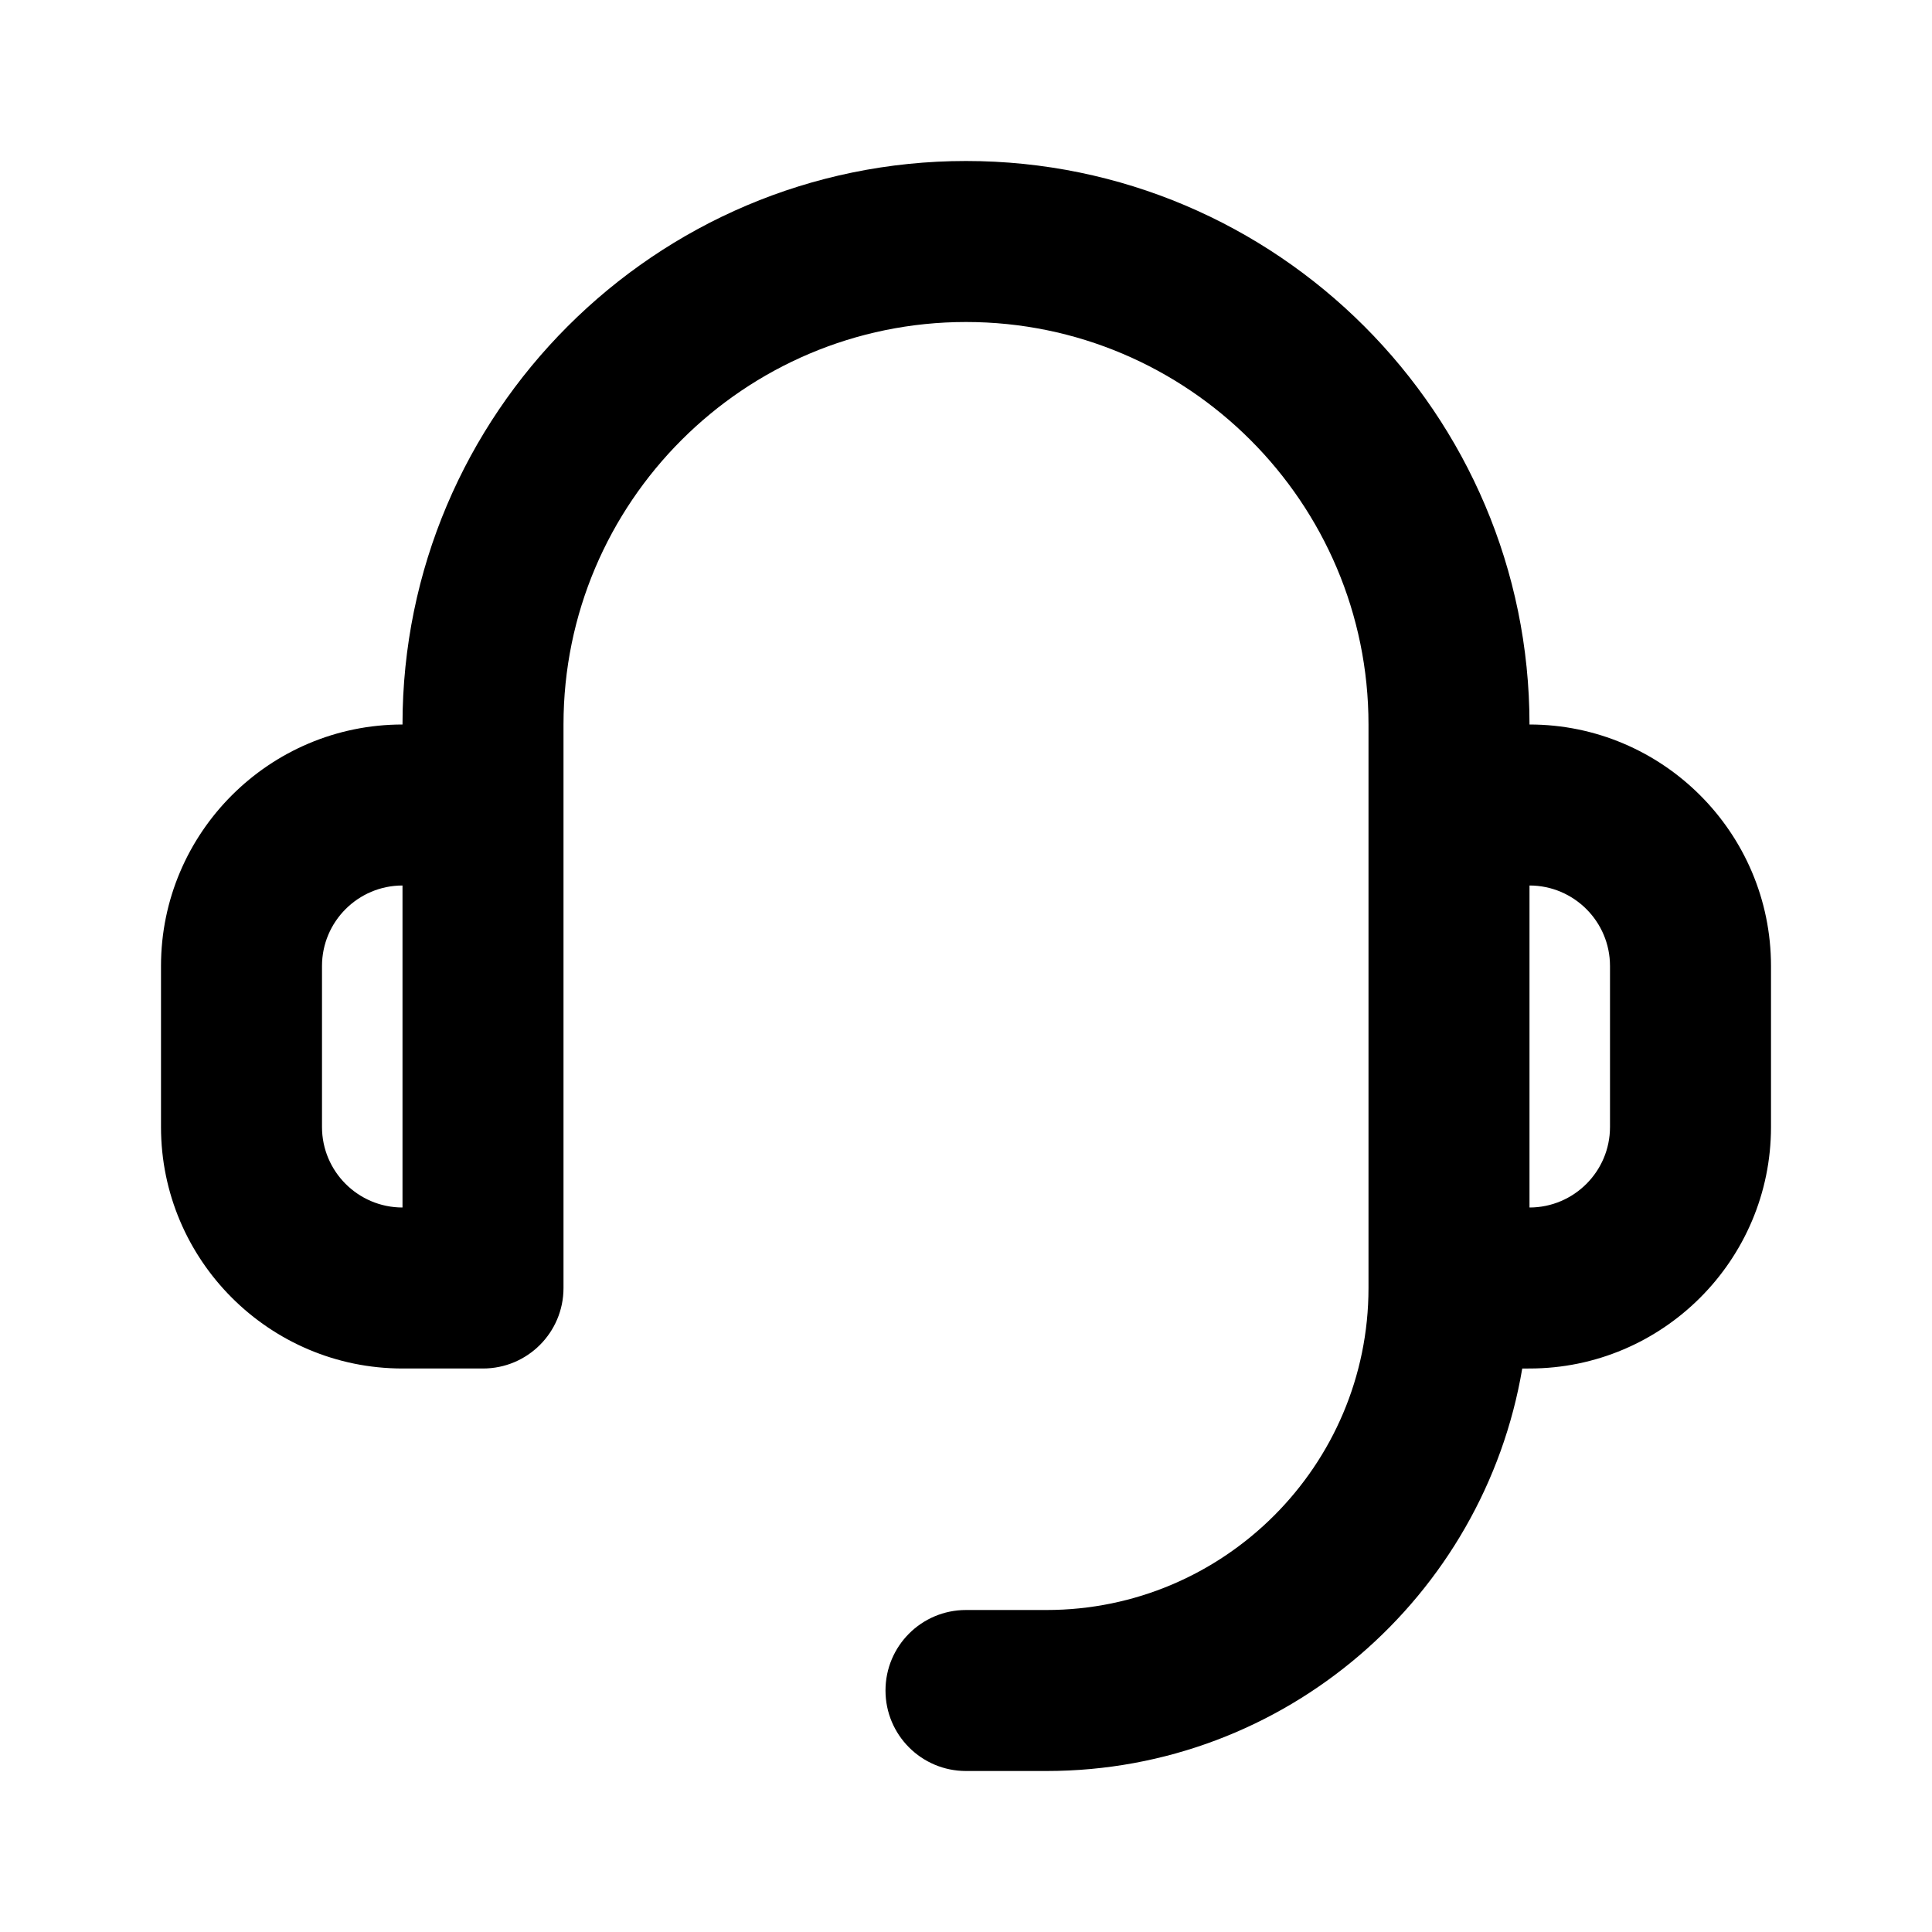
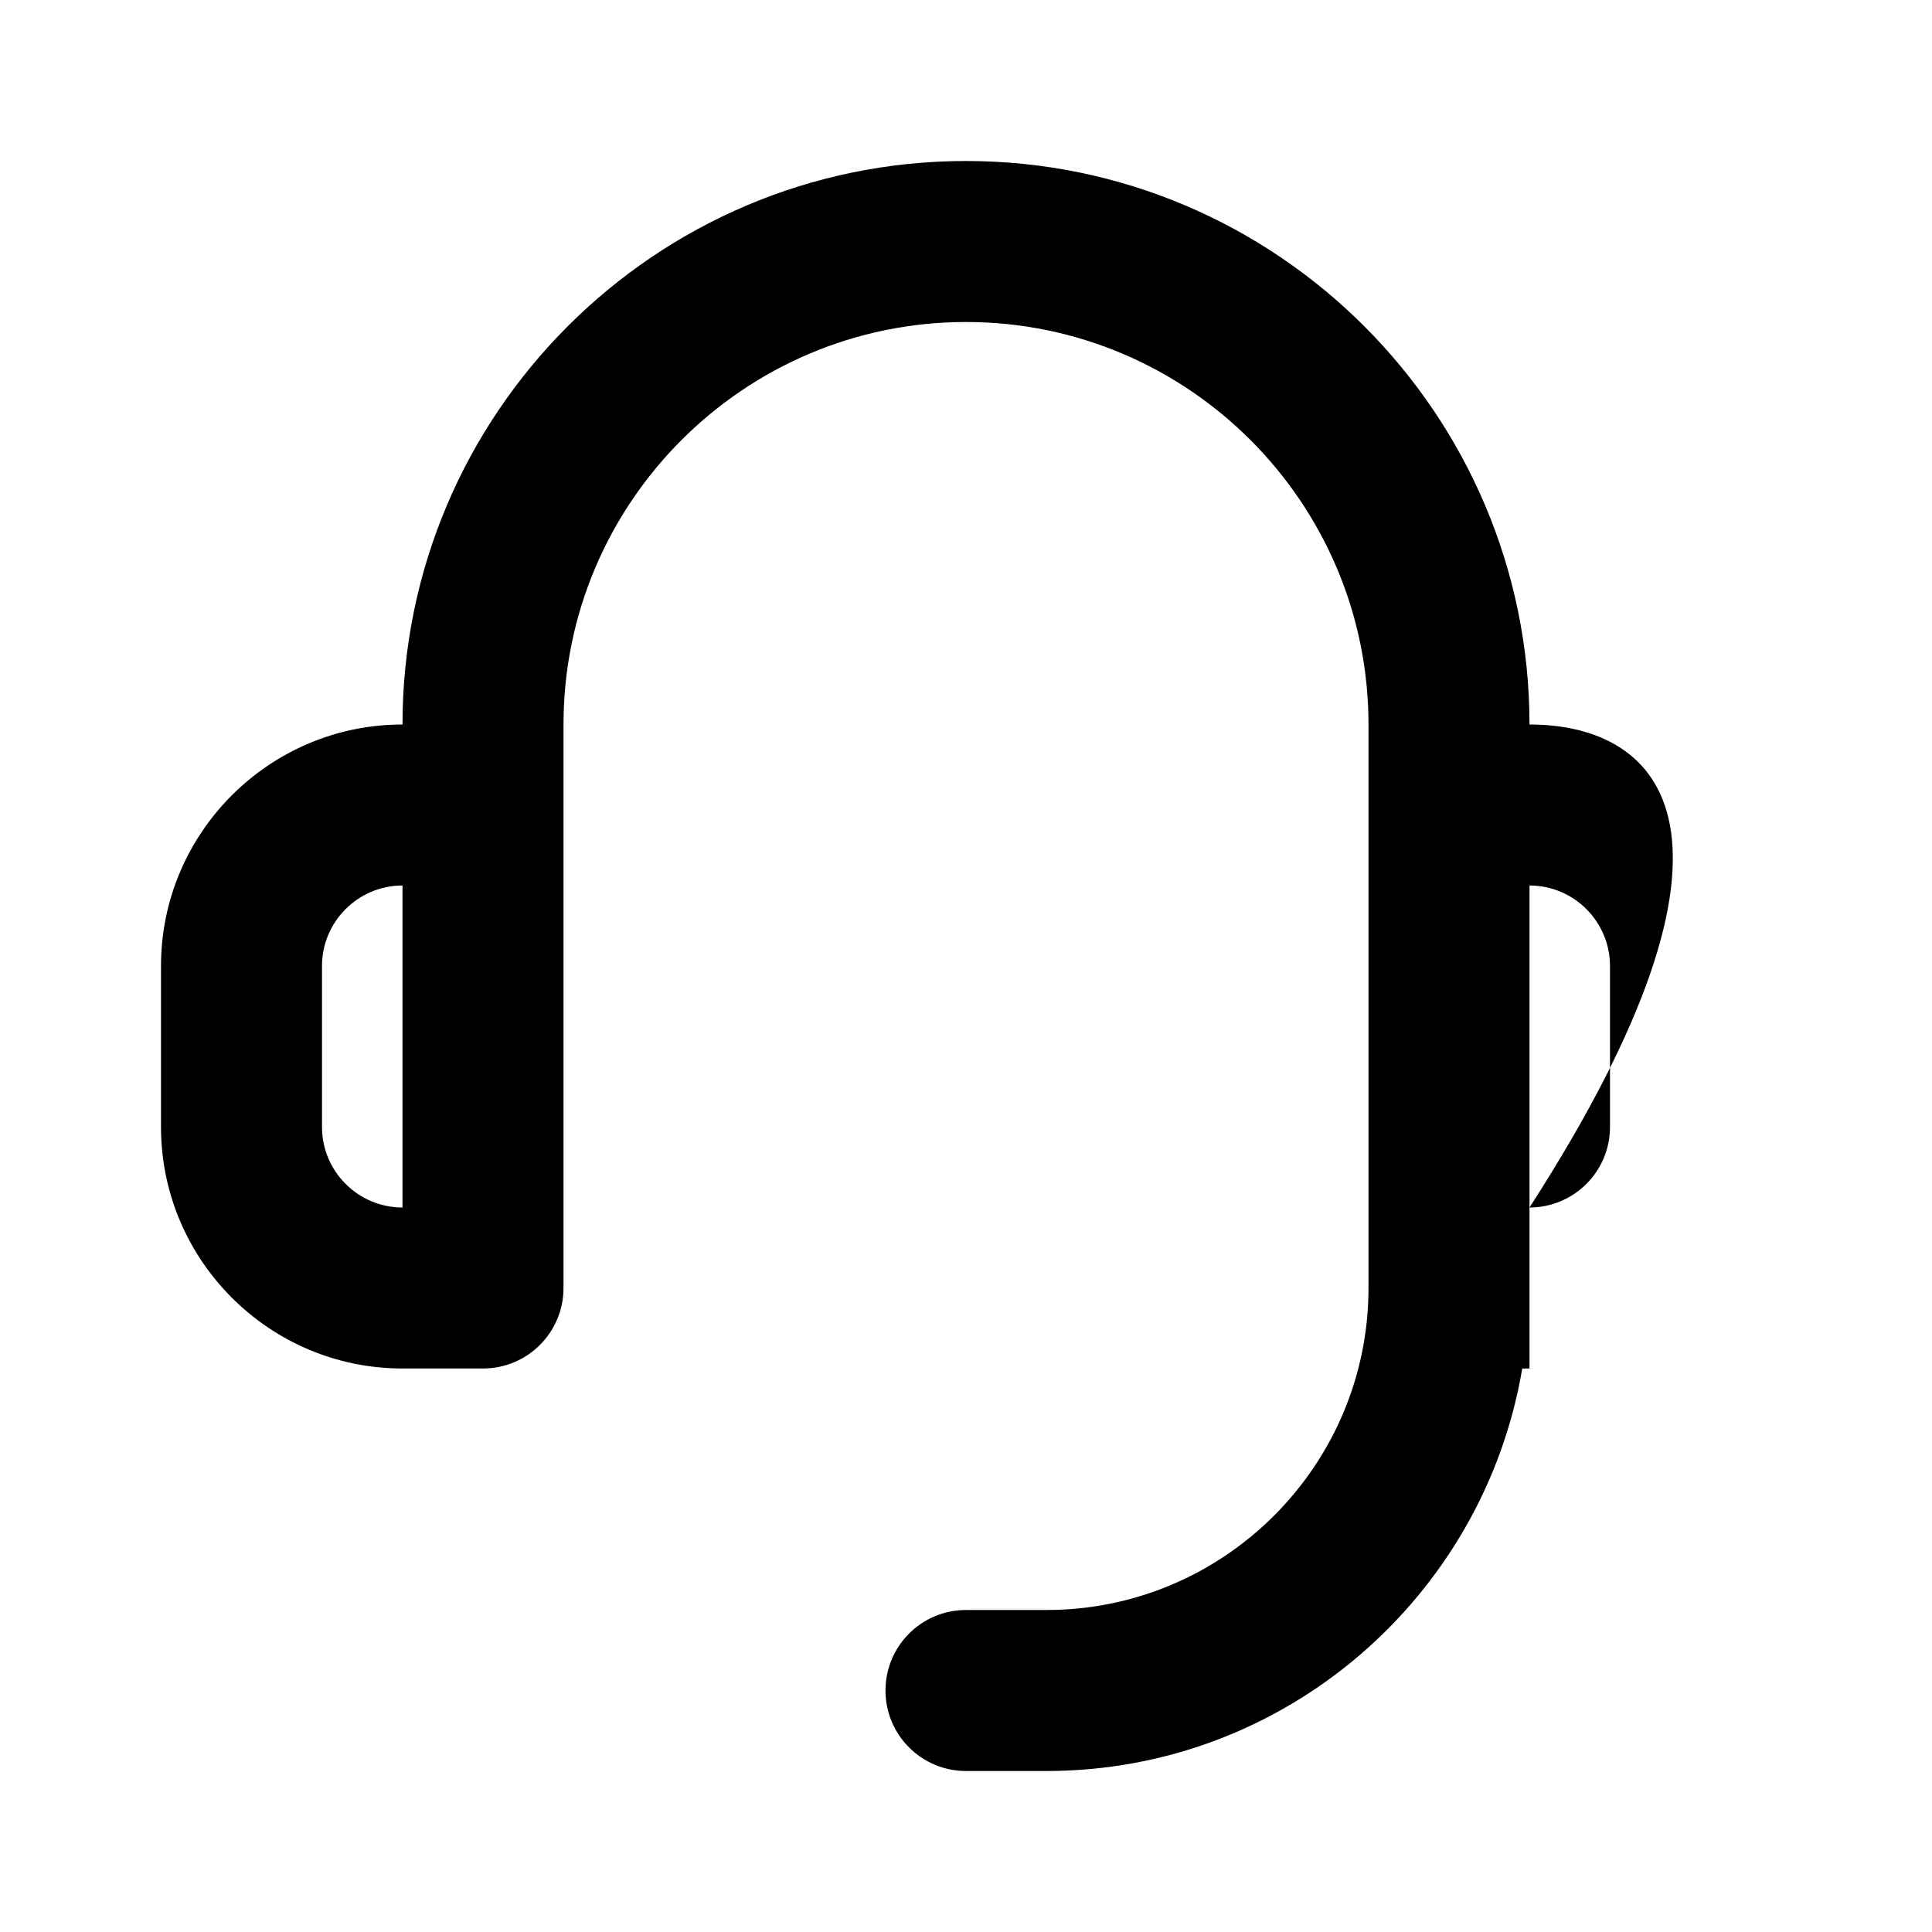
<svg xmlns="http://www.w3.org/2000/svg" style="enable-background:new 0 0 24 24;" version="1.1" viewBox="0 0 24 24" xml:space="preserve">
  <g id="Guides" />
  <g id="_x32_0" />
  <g id="_x31_9" />
  <g id="_x31_8" />
  <g id="_x31_7" />
  <g id="_x31_6" />
  <g id="_x31_5" />
  <g id="_x31_4" />
  <g id="_x31_3" />
  <g id="_x31_2" />
  <g id="_x31_1" />
  <g id="_x31_0" />
  <g id="_x30_9" />
  <g id="_x30_8" />
  <g id="_x30_7" />
  <g id="_x30_6" />
  <g id="_x30_5" />
  <g id="_x30_4" />
  <g id="_x30_3" />
  <g id="_x30_2" />
  <g id="_x30_1">
-     <path d="M19,9c0-3.859-3.14-7-7-7S5,5.141,5,9c-1.654,0-3,1.346-3,3v2c0,1.654,1.346,3,3,3h1   c0.552,0,1-0.447,1-1v-6V9c0-2.757,2.243-5,5-5s5,2.243,5,5v1v6c0,2.206-1.794,4-4,4h-1   c-0.552,0-1,0.447-1,1s0.448,1,1,1h1c2.967,0,5.431-2.167,5.91-5H19c1.654,0,3-1.346,3-3v-2   C22,10.346,20.654,9,19,9z M5,15c-0.551,0-1-0.448-1-1v-2c0-0.552,0.449-1,1-1V15z M20,14   c0,0.552-0.449,1-1,1v-4c0.551,0,1,0.448,1,1V14z" />
+     <path d="M19,9c0-3.859-3.14-7-7-7S5,5.141,5,9c-1.654,0-3,1.346-3,3v2c0,1.654,1.346,3,3,3h1   c0.552,0,1-0.447,1-1v-6V9c0-2.757,2.243-5,5-5s5,2.243,5,5v1v6c0,2.206-1.794,4-4,4h-1   c-0.552,0-1,0.447-1,1s0.448,1,1,1h1c2.967,0,5.431-2.167,5.91-5H19v-2   C22,10.346,20.654,9,19,9z M5,15c-0.551,0-1-0.448-1-1v-2c0-0.552,0.449-1,1-1V15z M20,14   c0,0.552-0.449,1-1,1v-4c0.551,0,1,0.448,1,1V14z" />
  </g>
</svg>